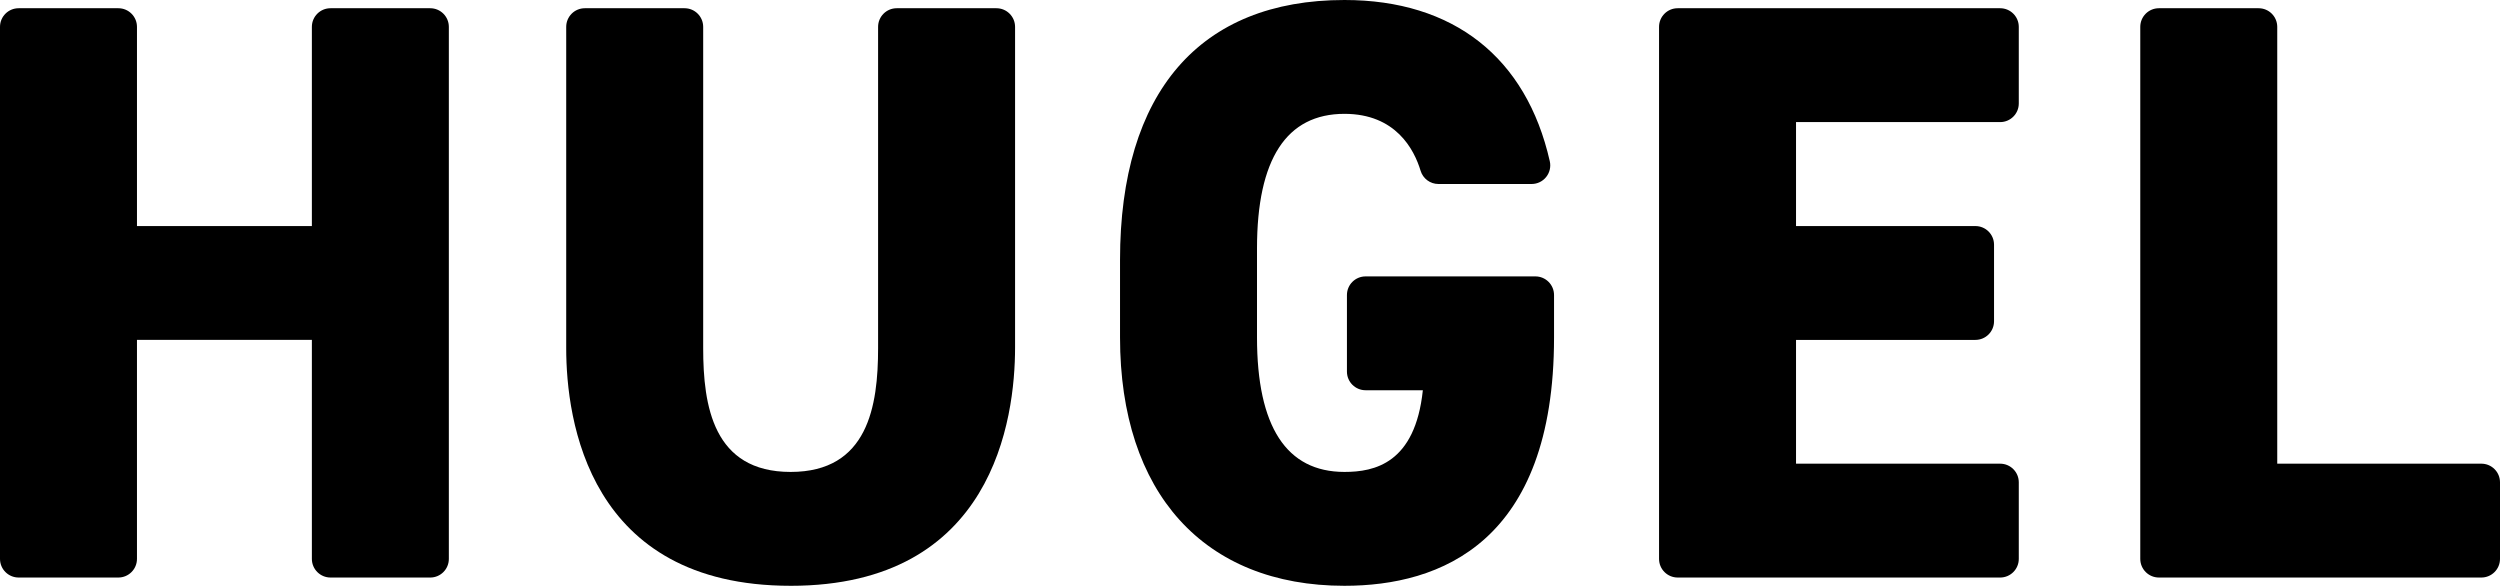
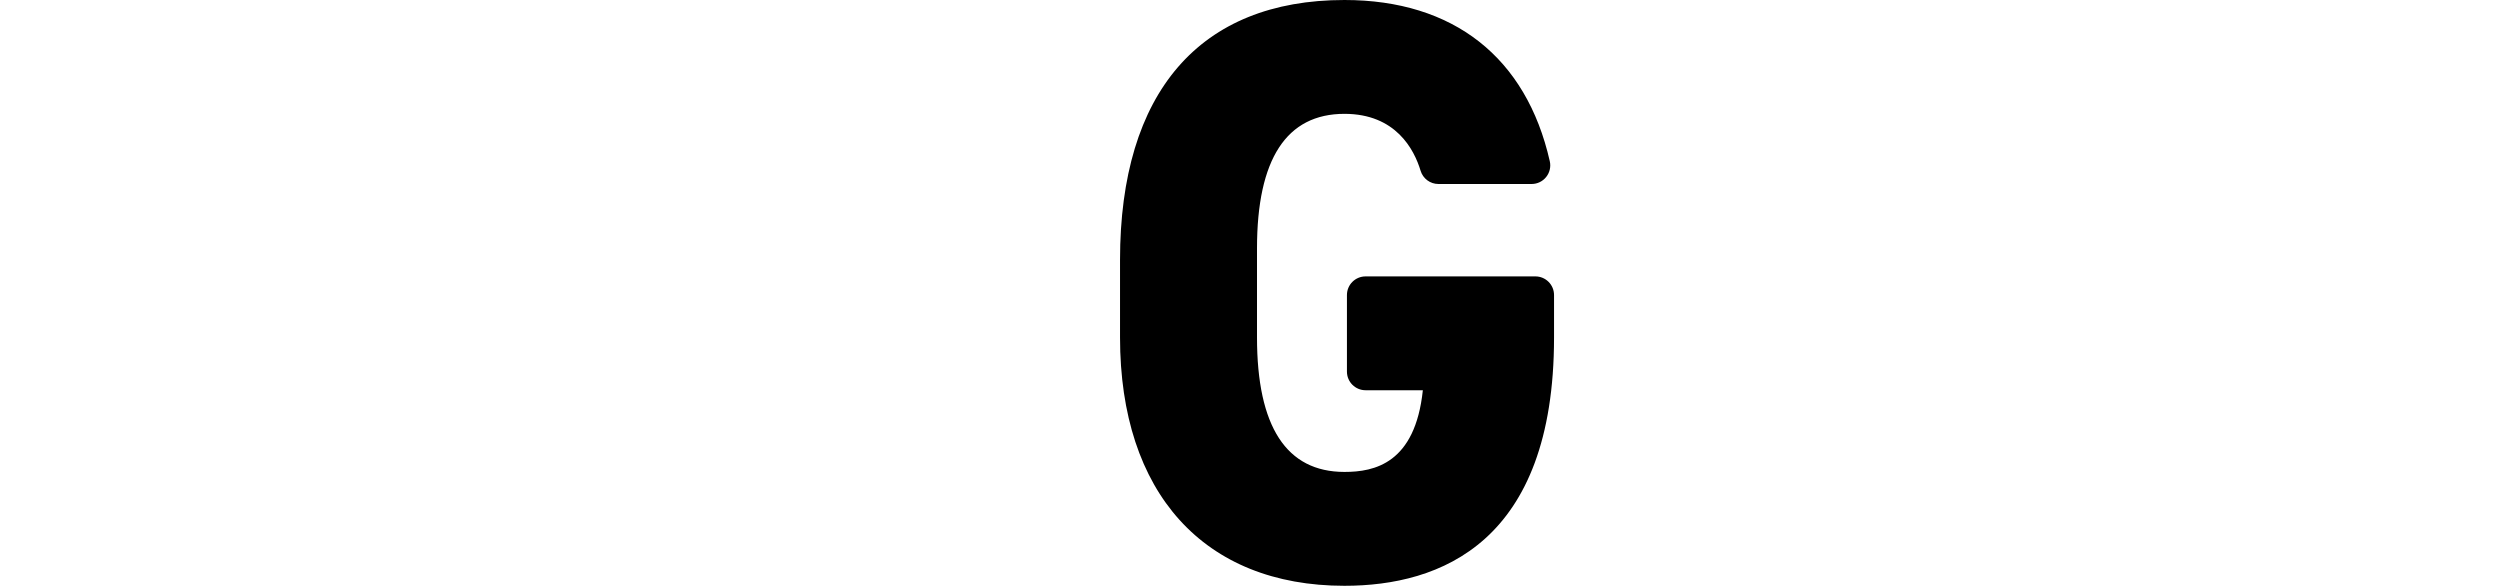
<svg xmlns="http://www.w3.org/2000/svg" id="_レイヤー_2" viewBox="0 0 295.266 69.186">
  <g id="print">
-     <path d="M39.035,68.21c-1.215,0-2.201-.986-2.201-2.201v-25.865h-20.657v25.865c0,1.216-.986,2.201-2.201,2.201H2.201c-1.216,0-2.201-.986-2.201-2.201V3.173C0,1.957.986.972,2.201.972h11.775c1.216,0,2.201.986,2.201,2.201v23.526h20.657V3.173c0-1.216.986-2.201,2.201-2.201h11.775c1.216,0,2.201.986,2.201,2.201v62.837c0,1.216-.985,2.201-2.201,2.201h-11.775Z" />
-     <path d="M93.379,69.186c-23.923,0-26.506-19.627-26.506-28.066V3.173c0-1.216.985-2.201,2.201-2.201h11.775c1.216,0,2.201.986,2.201,2.201v37.948c0,6.805,1.174,14.617,10.329,14.617s10.329-7.812,10.329-14.617V3.173c0-1.216.986-2.201,2.201-2.201h11.775c1.216,0,2.202.986,2.202,2.201v37.853c0,8.468-2.583,28.161-26.506,28.161Z" />
    <path d="M158.789,69.186c-16.597,0-26.506-10.966-26.506-29.333v-9.16c0-19.792,9.414-30.693,26.506-30.693,12.858,0,21.471,6.763,24.252,19.044.148.652-.009,1.337-.427,1.859-.417.524-1.05.828-1.72.828h-11.006c-.971,0-1.826-.636-2.107-1.566-.758-2.51-2.933-6.72-8.992-6.72-6.854,0-10.329,5.345-10.329,15.885v10.523c0,10.54,3.475,15.885,10.329,15.885,3.539,0,8.348-1,9.258-9.648h-6.764c-1.216,0-2.201-.986-2.201-2.201v-9.043c0-1.216.985-2.201,2.201-2.201h20.058c1.216,0,2.201.986,2.201,2.201v5.007c0,24.244-13.461,29.333-24.753,29.333Z" />
-     <path d="M198.145,68.21c-1.216,0-2.201-.986-2.201-2.201V3.173c0-1.216.986-2.201,2.201-2.201h38.085c1.215,0,2.201.986,2.201,2.201v9.046c0,1.216-.986,2.201-2.201,2.201h-24.108v12.279h21.185c1.216,0,2.201.986,2.201,2.201v9.043c0,1.216-.986,2.201-2.201,2.201h-21.185v14.619h24.108c1.215,0,2.201.986,2.201,2.201v9.045c0,1.216-.986,2.201-2.201,2.201h-38.085Z" />
-     <path d="M254.981,68.21c-1.215,0-2.201-.986-2.201-2.201V3.173c0-1.216.986-2.201,2.201-2.201h11.775c1.216,0,2.201.986,2.201,2.201v51.59h24.108c1.216,0,2.201.986,2.201,2.201v9.045c0,1.216-.986,2.201-2.201,2.201h-38.085Z" />
  </g>
</svg>